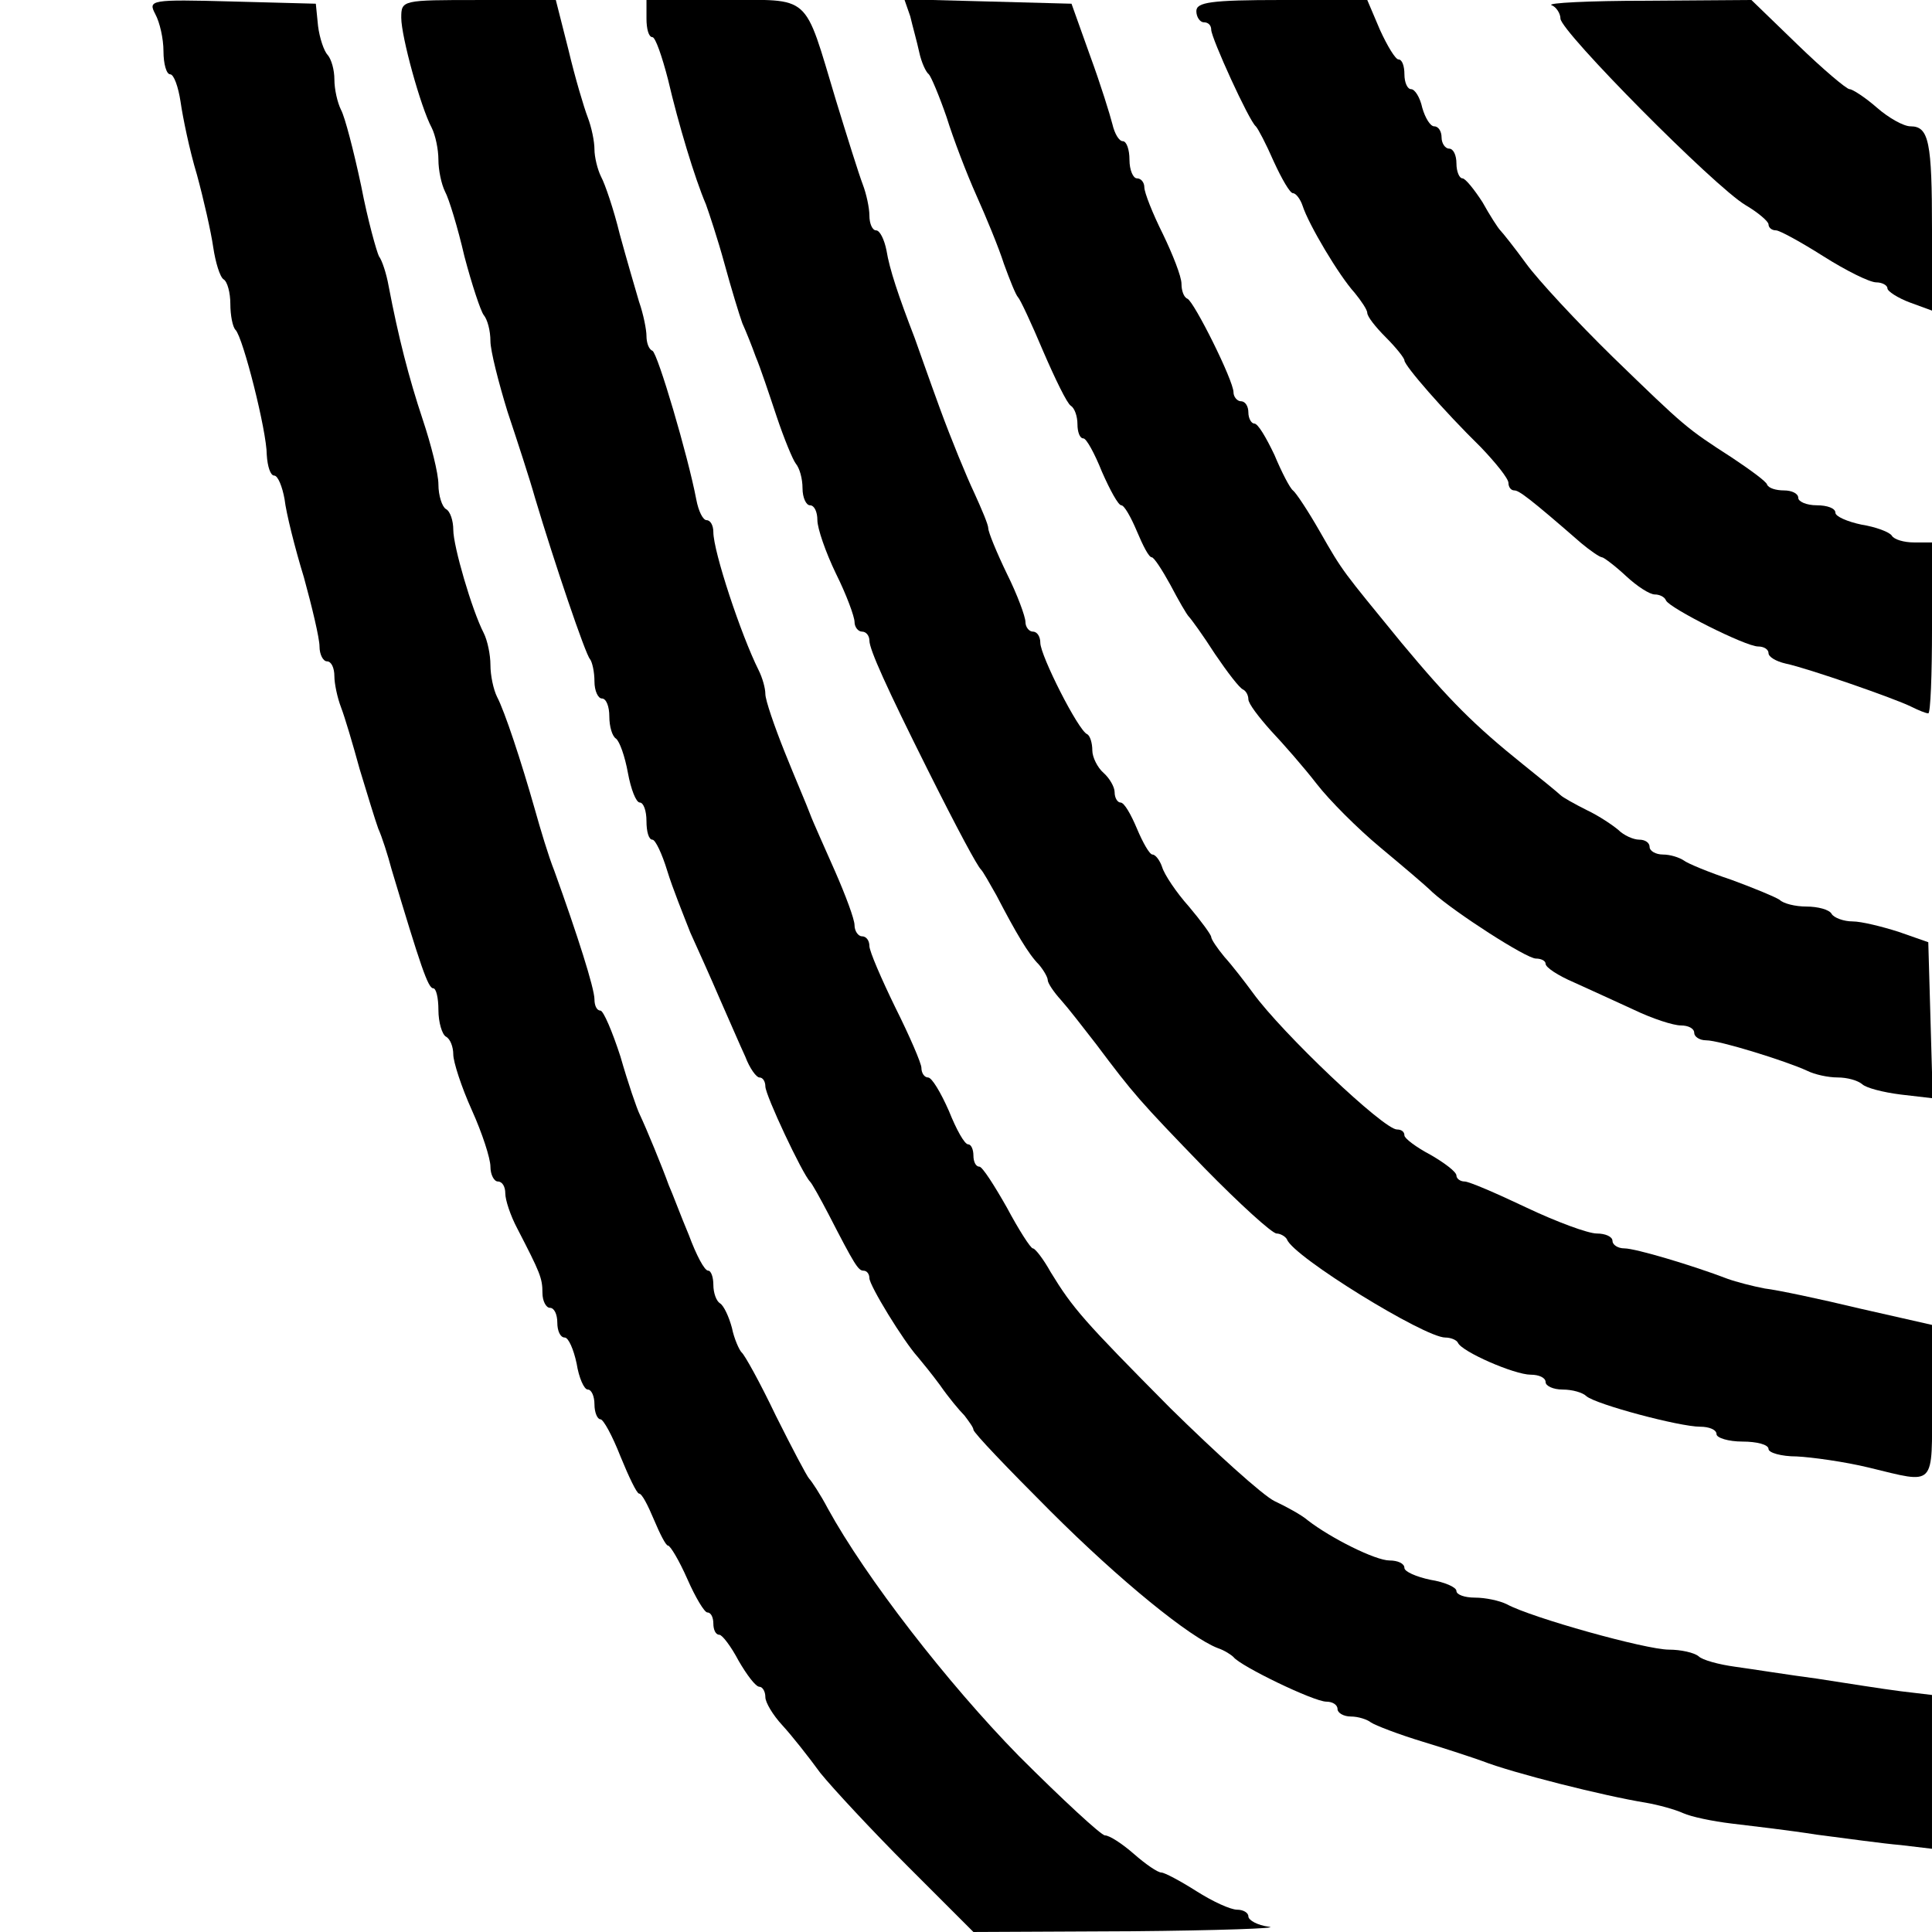
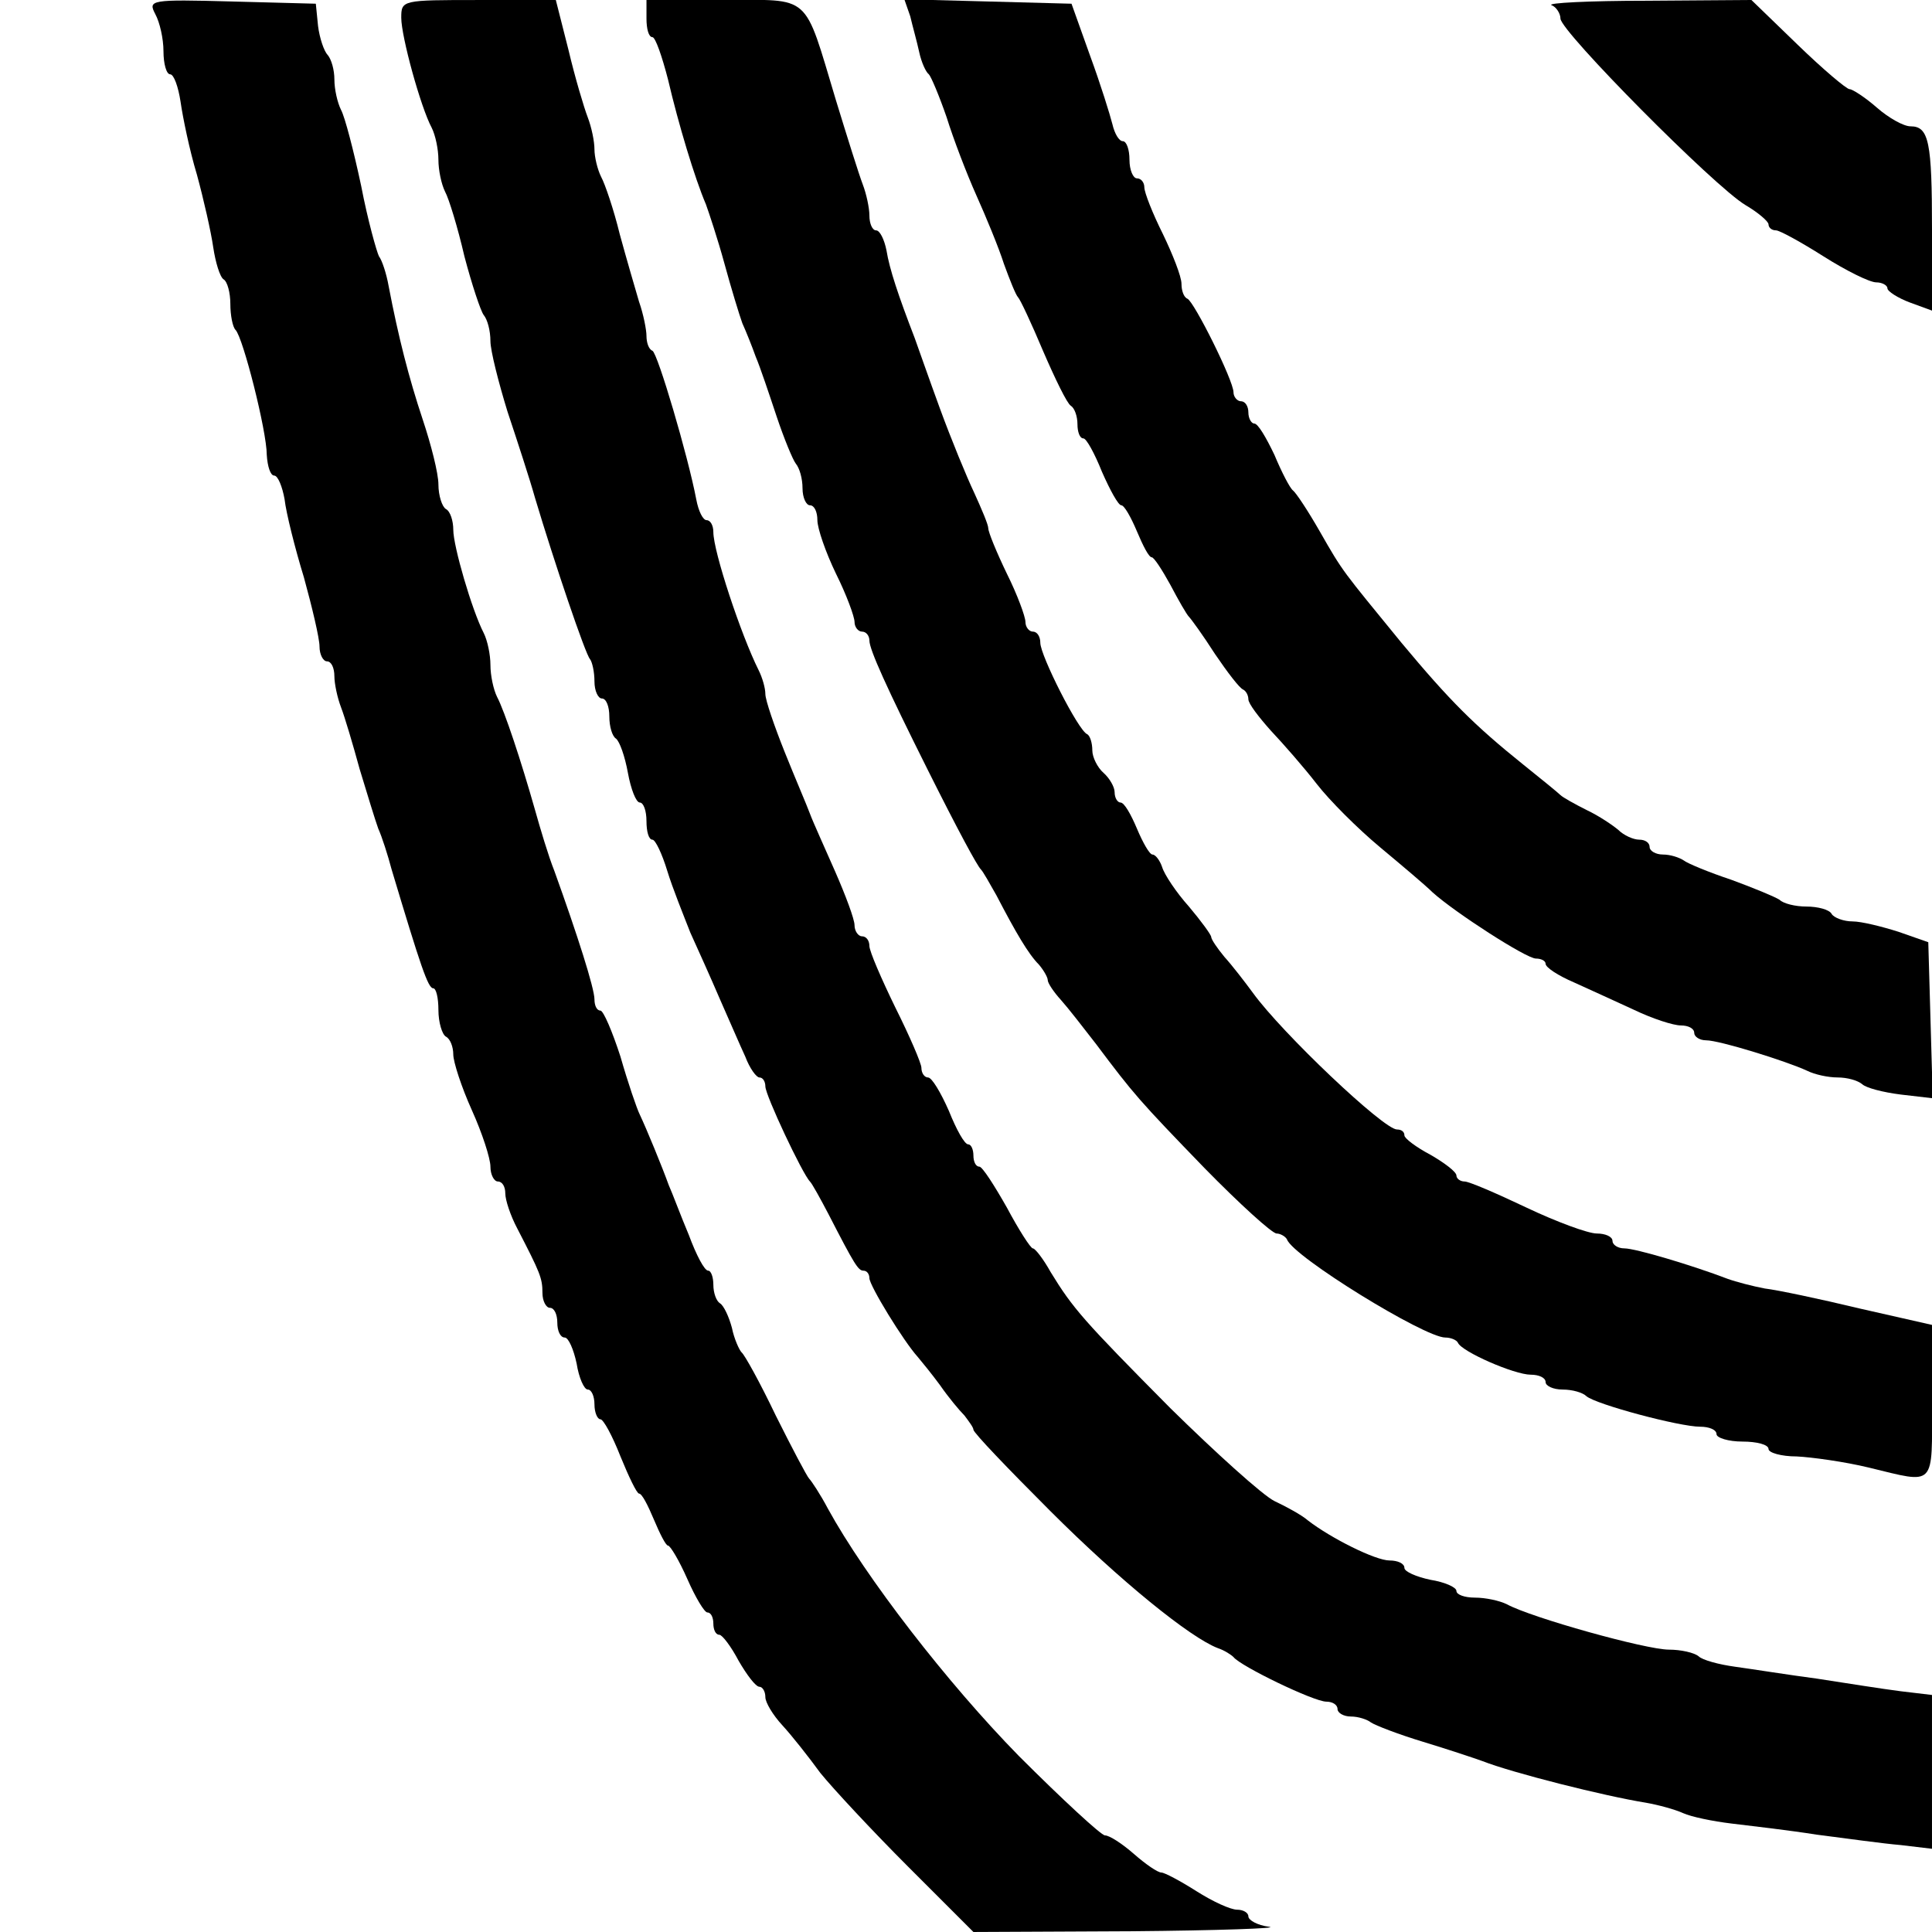
<svg xmlns="http://www.w3.org/2000/svg" version="1.0" width="260pt" height="260pt" viewBox="0 0 260 260" preserveAspectRatio="xMidYMid meet">
  <g transform="translate(0,260) scale(0.1,-0.1)" fill="#000000" stroke="none">
    <path d="M209 2581 c6 -11 11 -33 11 -50 0 -17 4 -31 9 -31 5 0 11 -17 14 -37 3 -21 12 -65 22 -98 9 -33 19 -77 22 -98 3 -20 9 -40 14 -43 5 -3 9 -18 9 -33 0 -15 3 -31 7 -35 10 -10 42 -136 42 -168 1 -16 5 -28 10 -28 5 0 11 -15 14 -32 2 -18 14 -66 26 -105 11 -40 21 -82 21 -93 0 -11 5 -20 10 -20 6 0 10 -9 10 -20 0 -10 4 -29 9 -42 5 -13 16 -50 25 -83 10 -33 21 -69 25 -80 5 -11 13 -36 18 -55 39 -130 49 -160 56 -160 4 0 7 -13 7 -29 0 -17 5 -33 10 -36 6 -3 10 -14 10 -24 0 -10 11 -44 25 -75 14 -31 25 -65 25 -76 0 -11 5 -20 10 -20 6 0 10 -7 10 -16 0 -9 7 -30 16 -47 31 -60 34 -67 34 -87 0 -11 5 -20 10 -20 6 0 10 -9 10 -20 0 -11 4 -20 10 -20 5 0 12 -16 16 -35 3 -19 10 -35 15 -35 5 0 9 -9 9 -20 0 -11 4 -20 8 -20 4 0 16 -22 27 -50 11 -27 22 -50 25 -50 4 0 12 -16 20 -35 8 -19 16 -35 19 -35 3 0 15 -20 26 -45 11 -25 23 -45 27 -45 5 0 8 -7 8 -15 0 -8 3 -15 8 -15 4 0 16 -16 26 -35 11 -19 23 -35 28 -35 4 0 8 -6 8 -14 0 -7 10 -24 23 -38 12 -13 35 -42 51 -64 17 -21 70 -78 118 -126 l88 -88 213 1 c116 1 200 4 185 6 -16 2 -28 9 -28 14 0 5 -7 9 -15 9 -9 0 -33 11 -55 25 -22 14 -43 25 -47 25 -5 0 -21 11 -37 25 -16 14 -33 25 -39 25 -5 0 -57 48 -116 107 -96 98 -206 240 -257 333 -10 19 -22 37 -25 40 -3 3 -23 41 -45 85 -21 44 -42 82 -46 85 -3 3 -10 18 -13 33 -4 15 -11 30 -16 33 -5 3 -9 14 -9 25 0 10 -3 19 -7 19 -5 0 -16 21 -26 48 -11 26 -22 56 -27 67 -9 25 -30 76 -39 95 -4 8 -16 43 -26 78 -11 34 -23 62 -27 62 -5 0 -8 7 -8 15 0 15 -23 87 -54 173 -8 20 -19 57 -26 82 -19 67 -41 133 -51 152 -5 10 -9 29 -9 43 0 14 -4 33 -9 43 -16 31 -41 117 -41 139 0 12 -4 25 -10 28 -5 3 -10 18 -10 33 0 15 -10 54 -21 87 -19 57 -33 112 -46 180 -3 17 -9 35 -13 40 -3 6 -15 48 -24 95 -10 47 -22 93 -27 102 -5 10 -9 28 -9 41 0 13 -4 27 -9 33 -5 5 -11 23 -13 39 l-3 30 -113 3 c-110 3 -113 2 -103 -17z" />
    <path d="M540 2576 c0 -25 26 -120 41 -148 5 -10 9 -29 9 -43 0 -14 4 -33 9 -43 5 -9 17 -48 26 -87 10 -38 22 -74 26 -79 5 -6 9 -21 9 -35 0 -13 11 -56 23 -95 13 -39 30 -91 37 -116 26 -87 68 -211 74 -217 3 -4 6 -17 6 -30 0 -13 5 -23 10 -23 6 0 10 -11 10 -24 0 -14 4 -27 9 -30 5 -4 12 -24 16 -46 4 -22 11 -40 16 -40 5 0 9 -11 9 -25 0 -14 3 -25 8 -25 4 0 13 -19 20 -42 7 -23 22 -60 31 -83 10 -22 28 -62 40 -90 12 -27 27 -62 34 -77 6 -16 15 -28 19 -28 5 0 8 -6 8 -12 0 -12 50 -118 60 -128 3 -3 14 -23 25 -44 35 -68 40 -76 47 -76 5 0 8 -5 8 -10 0 -10 46 -85 65 -106 5 -6 19 -23 30 -38 11 -16 26 -34 33 -41 6 -8 12 -16 12 -19 0 -4 46 -52 103 -109 95 -95 189 -171 226 -185 9 -3 18 -9 21 -12 9 -12 108 -60 125 -60 8 0 15 -4 15 -10 0 -5 8 -10 18 -10 10 0 22 -4 27 -8 6 -4 37 -16 70 -26 33 -10 69 -22 80 -26 41 -16 164 -47 220 -56 17 -3 39 -9 50 -14 11 -5 40 -11 65 -14 25 -3 77 -9 115 -15 39 -5 89 -12 113 -14 l42 -5 0 103 0 104 -42 5 c-24 3 -74 11 -113 17 -38 5 -88 13 -110 16 -22 3 -44 9 -49 14 -6 5 -24 9 -40 9 -31 0 -185 43 -218 61 -10 5 -29 9 -43 9 -14 0 -25 4 -25 9 0 5 -16 12 -35 15 -19 4 -35 11 -35 16 0 6 -9 10 -20 10 -19 0 -79 30 -110 54 -8 7 -28 18 -45 26 -16 8 -79 65 -140 125 -117 118 -131 134 -161 183 -10 18 -21 32 -24 32 -3 0 -19 25 -35 55 -17 30 -33 55 -37 55 -5 0 -8 7 -8 15 0 8 -3 15 -7 15 -5 0 -16 20 -26 45 -11 25 -23 45 -28 45 -5 0 -9 6 -9 13 0 6 -16 43 -35 81 -19 39 -35 76 -35 83 0 7 -4 13 -10 13 -5 0 -10 7 -10 15 0 8 -12 40 -26 72 -14 32 -30 67 -34 78 -4 11 -20 48 -34 83 -14 35 -26 70 -26 78 0 8 -4 22 -9 32 -24 48 -61 160 -61 186 0 9 -4 16 -9 16 -5 0 -11 12 -14 28 -11 58 -52 197 -59 200 -5 2 -8 11 -8 20 0 8 -4 29 -10 46 -5 17 -17 58 -26 91 -8 33 -20 68 -25 77 -5 10 -9 27 -9 37 0 11 -4 30 -9 43 -5 13 -17 53 -26 91 l-17 67 -104 0 c-103 0 -104 0 -104 -24z" />
    <path d="M870 2575 c0 -14 3 -25 8 -25 4 0 13 -26 21 -57 14 -60 36 -133 51 -168 4 -11 16 -47 25 -80 9 -33 20 -69 24 -80 5 -11 13 -31 18 -45 6 -14 18 -50 28 -80 10 -30 22 -59 26 -64 5 -6 9 -20 9 -33 0 -13 5 -23 10 -23 6 0 10 -9 10 -20 0 -11 11 -43 25 -72 14 -28 25 -58 25 -65 0 -7 5 -13 10 -13 6 0 10 -6 10 -12 0 -12 23 -63 78 -173 42 -84 67 -130 72 -135 3 -3 12 -19 21 -35 26 -50 43 -79 57 -93 6 -7 12 -17 12 -21 0 -4 8 -16 18 -27 9 -10 30 -37 47 -59 51 -68 58 -76 146 -167 47 -48 91 -88 97 -88 5 0 12 -4 14 -8 8 -23 185 -132 213 -132 7 0 15 -3 17 -7 5 -12 76 -43 98 -43 11 0 20 -4 20 -10 0 -5 10 -10 23 -10 13 0 27 -4 32 -9 13 -11 125 -41 153 -41 12 0 22 -4 22 -10 0 -5 16 -10 35 -10 19 0 35 -4 35 -10 0 -5 17 -10 38 -10 20 -1 64 -7 97 -15 91 -22 85 -28 85 89 l0 103 -97 22 c-54 13 -111 25 -128 27 -16 3 -39 9 -50 13 -47 18 -124 41 -139 41 -9 0 -16 5 -16 10 0 6 -10 10 -21 10 -12 0 -55 16 -95 35 -40 19 -77 35 -83 35 -6 0 -11 4 -11 8 0 5 -16 17 -35 28 -19 10 -35 22 -35 26 0 5 -4 8 -10 8 -18 0 -155 130 -194 184 -11 15 -28 37 -38 48 -10 12 -18 24 -18 27 0 3 -14 22 -30 41 -17 19 -33 43 -36 53 -3 9 -9 17 -13 17 -4 0 -13 16 -21 35 -8 19 -17 35 -22 35 -4 0 -8 6 -8 14 0 7 -7 19 -15 26 -8 7 -15 21 -15 30 0 10 -3 20 -7 22 -12 5 -63 106 -63 123 0 8 -4 15 -10 15 -5 0 -10 6 -10 13 0 7 -11 37 -25 65 -14 29 -25 56 -25 61 0 5 -9 26 -19 48 -10 21 -31 72 -46 113 -15 41 -30 84 -34 95 -22 57 -34 93 -38 118 -3 15 -9 27 -14 27 -5 0 -9 9 -9 20 0 10 -4 29 -9 42 -5 13 -21 64 -36 113 -44 146 -32 135 -152 135 l-103 0 0 -25z" />
    <path d="M1225 2578 c3 -13 9 -34 12 -48 3 -14 9 -27 13 -30 3 -3 14 -29 24 -58 9 -29 27 -76 40 -105 13 -29 30 -70 37 -92 8 -22 16 -42 19 -45 3 -3 18 -35 34 -73 16 -37 32 -70 37 -73 5 -3 9 -14 9 -25 0 -10 3 -19 8 -19 4 0 15 -20 25 -45 11 -25 22 -45 26 -45 4 0 13 -16 21 -35 8 -19 16 -35 20 -35 3 0 14 -17 25 -37 11 -21 22 -40 25 -43 3 -3 19 -25 35 -50 17 -25 33 -46 38 -48 4 -2 7 -8 7 -13 0 -6 14 -24 30 -42 17 -18 45 -50 62 -72 17 -22 55 -60 85 -85 30 -25 62 -52 71 -61 30 -27 126 -89 139 -89 7 0 13 -3 13 -7 0 -5 17 -16 38 -25 20 -9 57 -26 81 -37 25 -12 53 -21 63 -21 10 0 18 -4 18 -10 0 -5 7 -10 16 -10 18 0 108 -28 136 -41 10 -5 28 -9 41 -9 13 0 27 -4 33 -9 5 -5 28 -11 52 -14 l43 -5 -3 105 -3 105 -40 14 c-22 7 -50 14 -62 14 -12 0 -25 5 -28 10 -3 6 -19 10 -34 10 -15 0 -31 4 -36 9 -6 4 -35 16 -65 27 -30 10 -59 22 -64 26 -6 4 -18 8 -28 8 -10 0 -18 5 -18 10 0 6 -6 10 -14 10 -8 0 -21 6 -28 13 -7 6 -26 19 -43 27 -16 8 -32 17 -35 20 -3 3 -25 21 -50 41 -66 53 -99 86 -164 164 -80 98 -78 94 -110 150 -16 28 -32 52 -36 55 -4 3 -15 24 -25 48 -11 23 -22 42 -27 42 -4 0 -8 7 -8 15 0 8 -4 15 -10 15 -5 0 -10 6 -10 12 0 16 -53 122 -62 126 -5 2 -8 11 -8 20 0 10 -12 40 -25 67 -14 28 -25 56 -25 63 0 6 -4 12 -10 12 -5 0 -10 11 -10 25 0 14 -4 25 -9 25 -5 0 -11 10 -14 23 -3 12 -16 54 -30 92 l-25 70 -112 3 -113 3 8 -23z" />
-     <path d="M1610 2585 c0 -8 5 -15 10 -15 6 0 10 -4 10 -10 0 -11 51 -123 60 -130 3 -3 14 -24 24 -47 11 -24 22 -43 26 -43 4 0 10 -8 13 -17 8 -25 49 -94 70 -117 9 -11 17 -23 17 -27 0 -5 11 -19 25 -33 14 -14 25 -28 25 -31 0 -7 53 -68 103 -117 20 -21 37 -42 37 -48 0 -5 3 -10 8 -10 6 0 20 -10 90 -71 12 -10 25 -19 28 -19 2 0 17 -11 32 -25 15 -14 32 -25 39 -25 6 0 13 -3 15 -8 4 -10 107 -62 124 -62 8 0 14 -4 14 -9 0 -5 10 -11 23 -14 29 -6 147 -47 169 -58 10 -5 20 -9 23 -9 3 0 5 52 5 115 l0 115 -24 0 c-14 0 -27 4 -30 9 -3 5 -22 12 -41 15 -19 4 -35 11 -35 16 0 6 -11 10 -25 10 -14 0 -25 5 -25 10 0 6 -9 10 -19 10 -11 0 -21 3 -23 8 -1 4 -23 20 -47 36 -62 40 -63 41 -161 136 -48 47 -100 103 -116 125 -16 22 -32 42 -35 45 -3 3 -14 20 -24 38 -11 17 -23 32 -27 32 -4 0 -8 9 -8 20 0 11 -4 20 -10 20 -5 0 -10 7 -10 15 0 8 -4 15 -10 15 -5 0 -12 11 -16 25 -3 14 -10 25 -15 25 -5 0 -9 9 -9 20 0 11 -3 20 -8 20 -4 0 -15 18 -25 40 l-17 40 -115 0 c-96 0 -115 -3 -115 -15z" />
    <path d="M2088 2593 c6 -2 12 -11 12 -18 0 -17 207 -226 249 -251 17 -10 31 -22 31 -26 0 -4 4 -8 10 -8 5 0 34 -16 64 -35 30 -19 62 -35 71 -35 8 0 15 -4 15 -8 0 -4 14 -13 30 -19 l30 -11 0 108 c0 119 -4 140 -29 140 -9 0 -29 11 -45 25 -16 14 -33 25 -37 25 -4 0 -36 27 -70 60 l-62 60 -141 -1 c-78 0 -135 -3 -128 -6z" />
  </g>
</svg>